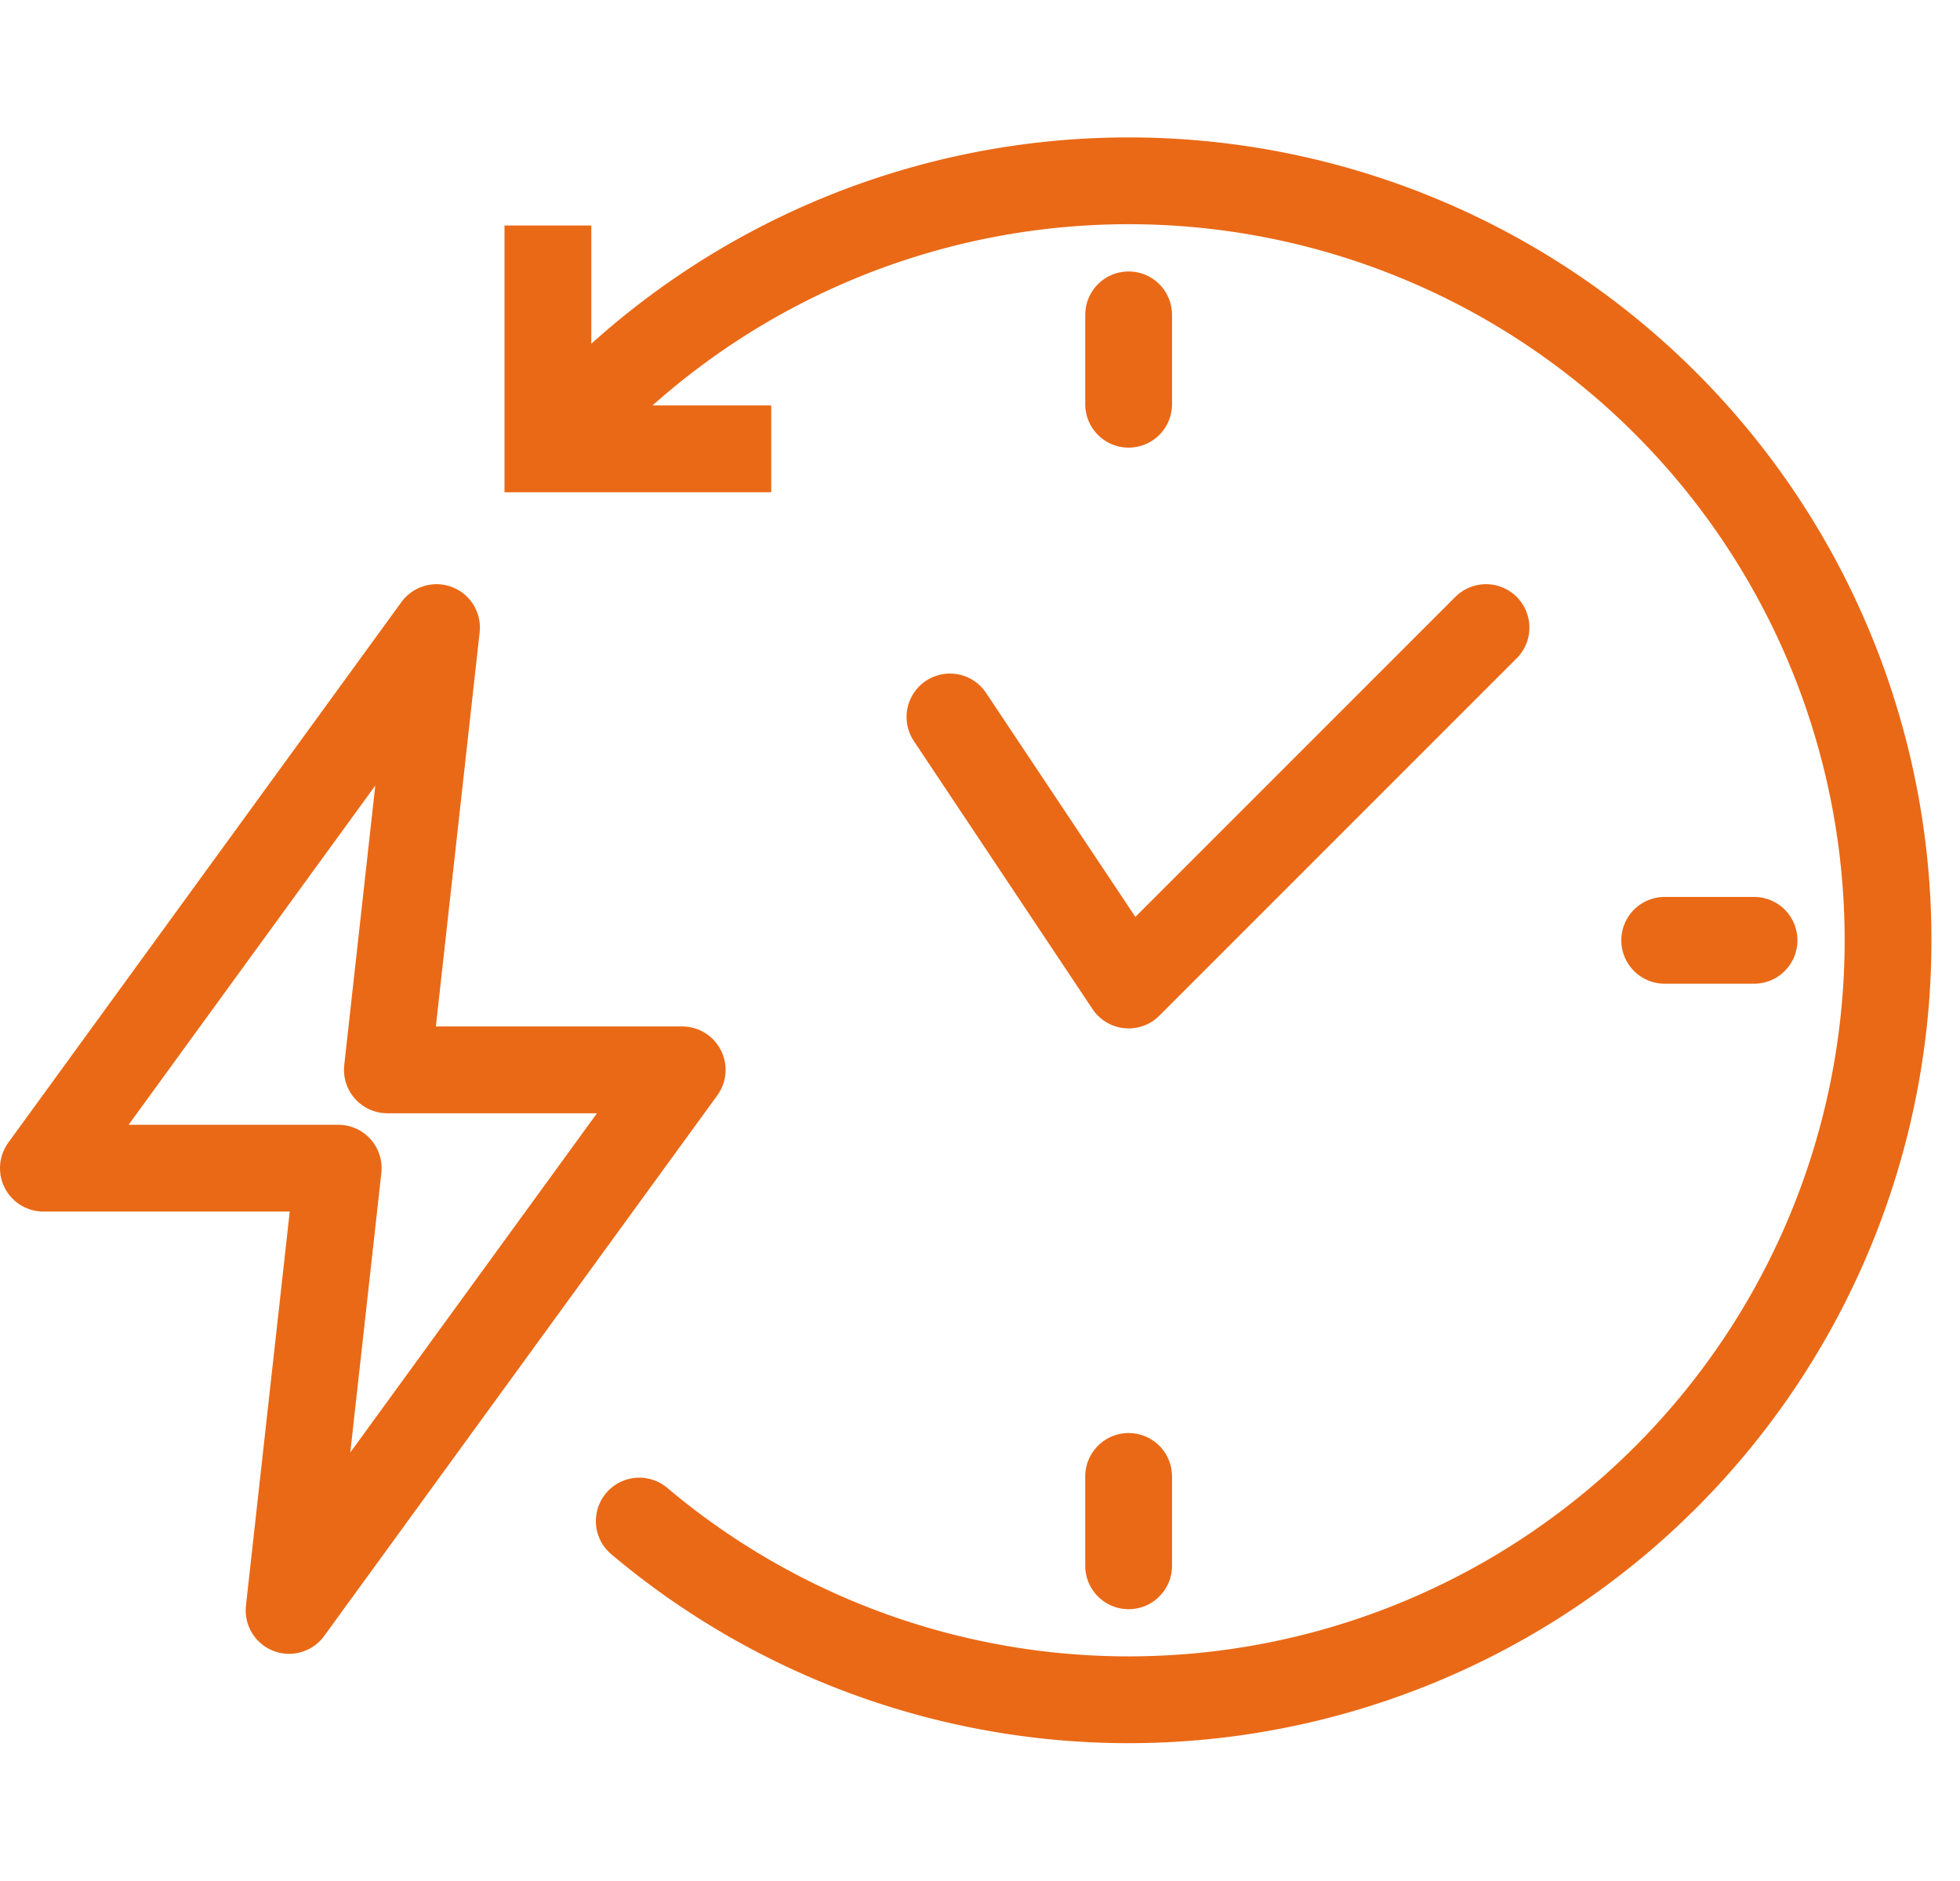
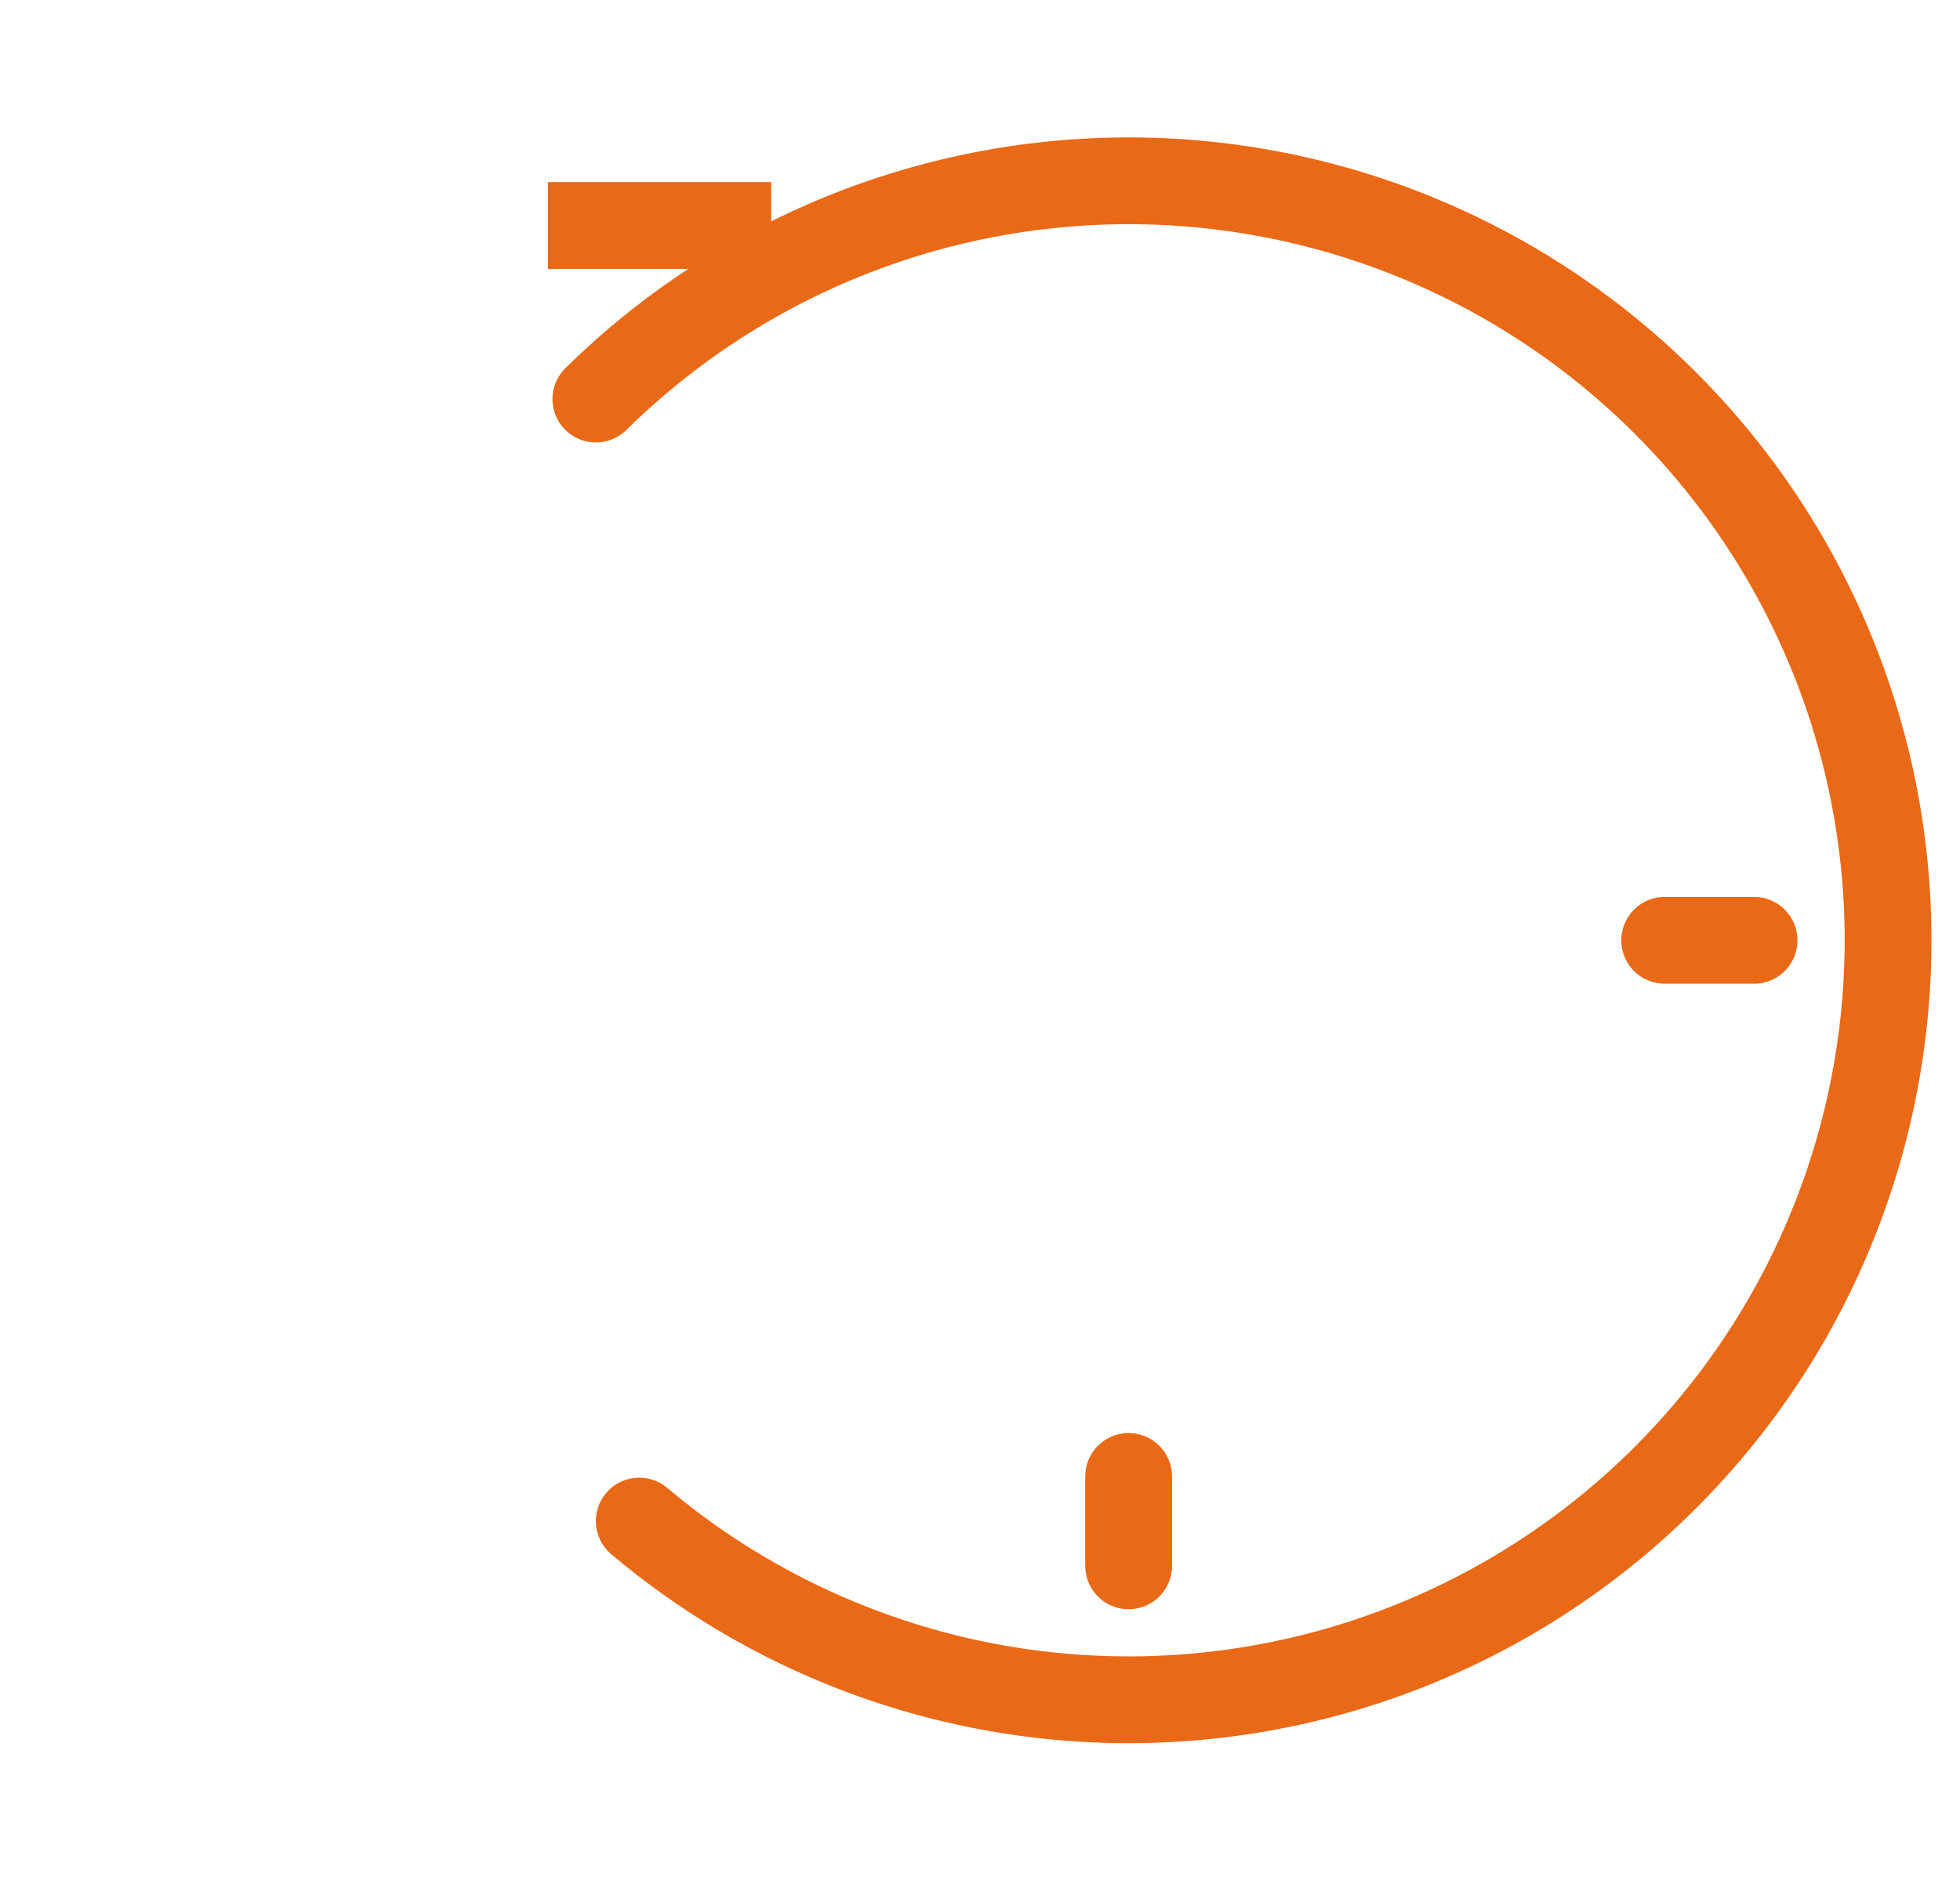
<svg xmlns="http://www.w3.org/2000/svg" width="54.2" height="52" viewBox="0 0 54.2 52">
  <g id="Group_5435" data-name="Group 5435" transform="translate(12989.2 -6411)">
-     <rect id="Rectangle_518" data-name="Rectangle 518" width="54" height="52" transform="translate(-12989 6411)" fill="none" />
    <g id="Group_5431" data-name="Group 5431" transform="translate(-331 -103)">
      <g id="Group_5425" data-name="Group 5425" transform="translate(-13437.143 5581)">
        <path id="Path_54336" data-name="Path 54336" d="M13.368,7.034a21,21,0,1,1,1.2,31.024" transform="translate(782.053 937)" fill="none" stroke="#ea6916" stroke-linecap="round" stroke-linejoin="round" stroke-width="2.4" />
-         <line id="Line_7" data-name="Line 7" y2="2.471" transform="translate(810.153 941.706)" fill="none" stroke="#ea6916" stroke-linecap="round" stroke-linejoin="round" stroke-width="2.4" />
        <line id="Line_8" data-name="Line 8" x1="2.471" transform="translate(824.977 959)" fill="none" stroke="#ea6916" stroke-linecap="round" stroke-linejoin="round" stroke-width="2.4" />
        <line id="Line_9" data-name="Line 9" y1="2.471" transform="translate(810.153 973.824)" fill="none" stroke="#ea6916" stroke-linecap="round" stroke-linejoin="round" stroke-width="2.4" />
-         <path id="Path_54337" data-name="Path 54337" d="M21.294,13.471l4.941,7.412L36.118,11" transform="translate(783.918 939.353)" fill="none" stroke="#ea6916" stroke-linecap="round" stroke-linejoin="round" stroke-width="2.4" />
-         <path id="Path_54338" data-name="Path 54338" d="M12.294,2V8.176h6.176" transform="translate(781.8 937.235)" fill="none" stroke="#ea6916" stroke-miterlimit="10" stroke-width="2.4" />
-         <path id="Path_54339" data-name="Path 54339" d="M7.794,38.176,18.665,23.229H10.512L11.871,11,1,25.947H9.153Z" transform="translate(779.143 939.353)" fill="none" stroke="#ea6916" stroke-linecap="round" stroke-linejoin="round" stroke-width="2.4" />
+         <path id="Path_54338" data-name="Path 54338" d="M12.294,2h6.176" transform="translate(781.8 937.235)" fill="none" stroke="#ea6916" stroke-miterlimit="10" stroke-width="2.4" />
      </g>
    </g>
  </g>
</svg>